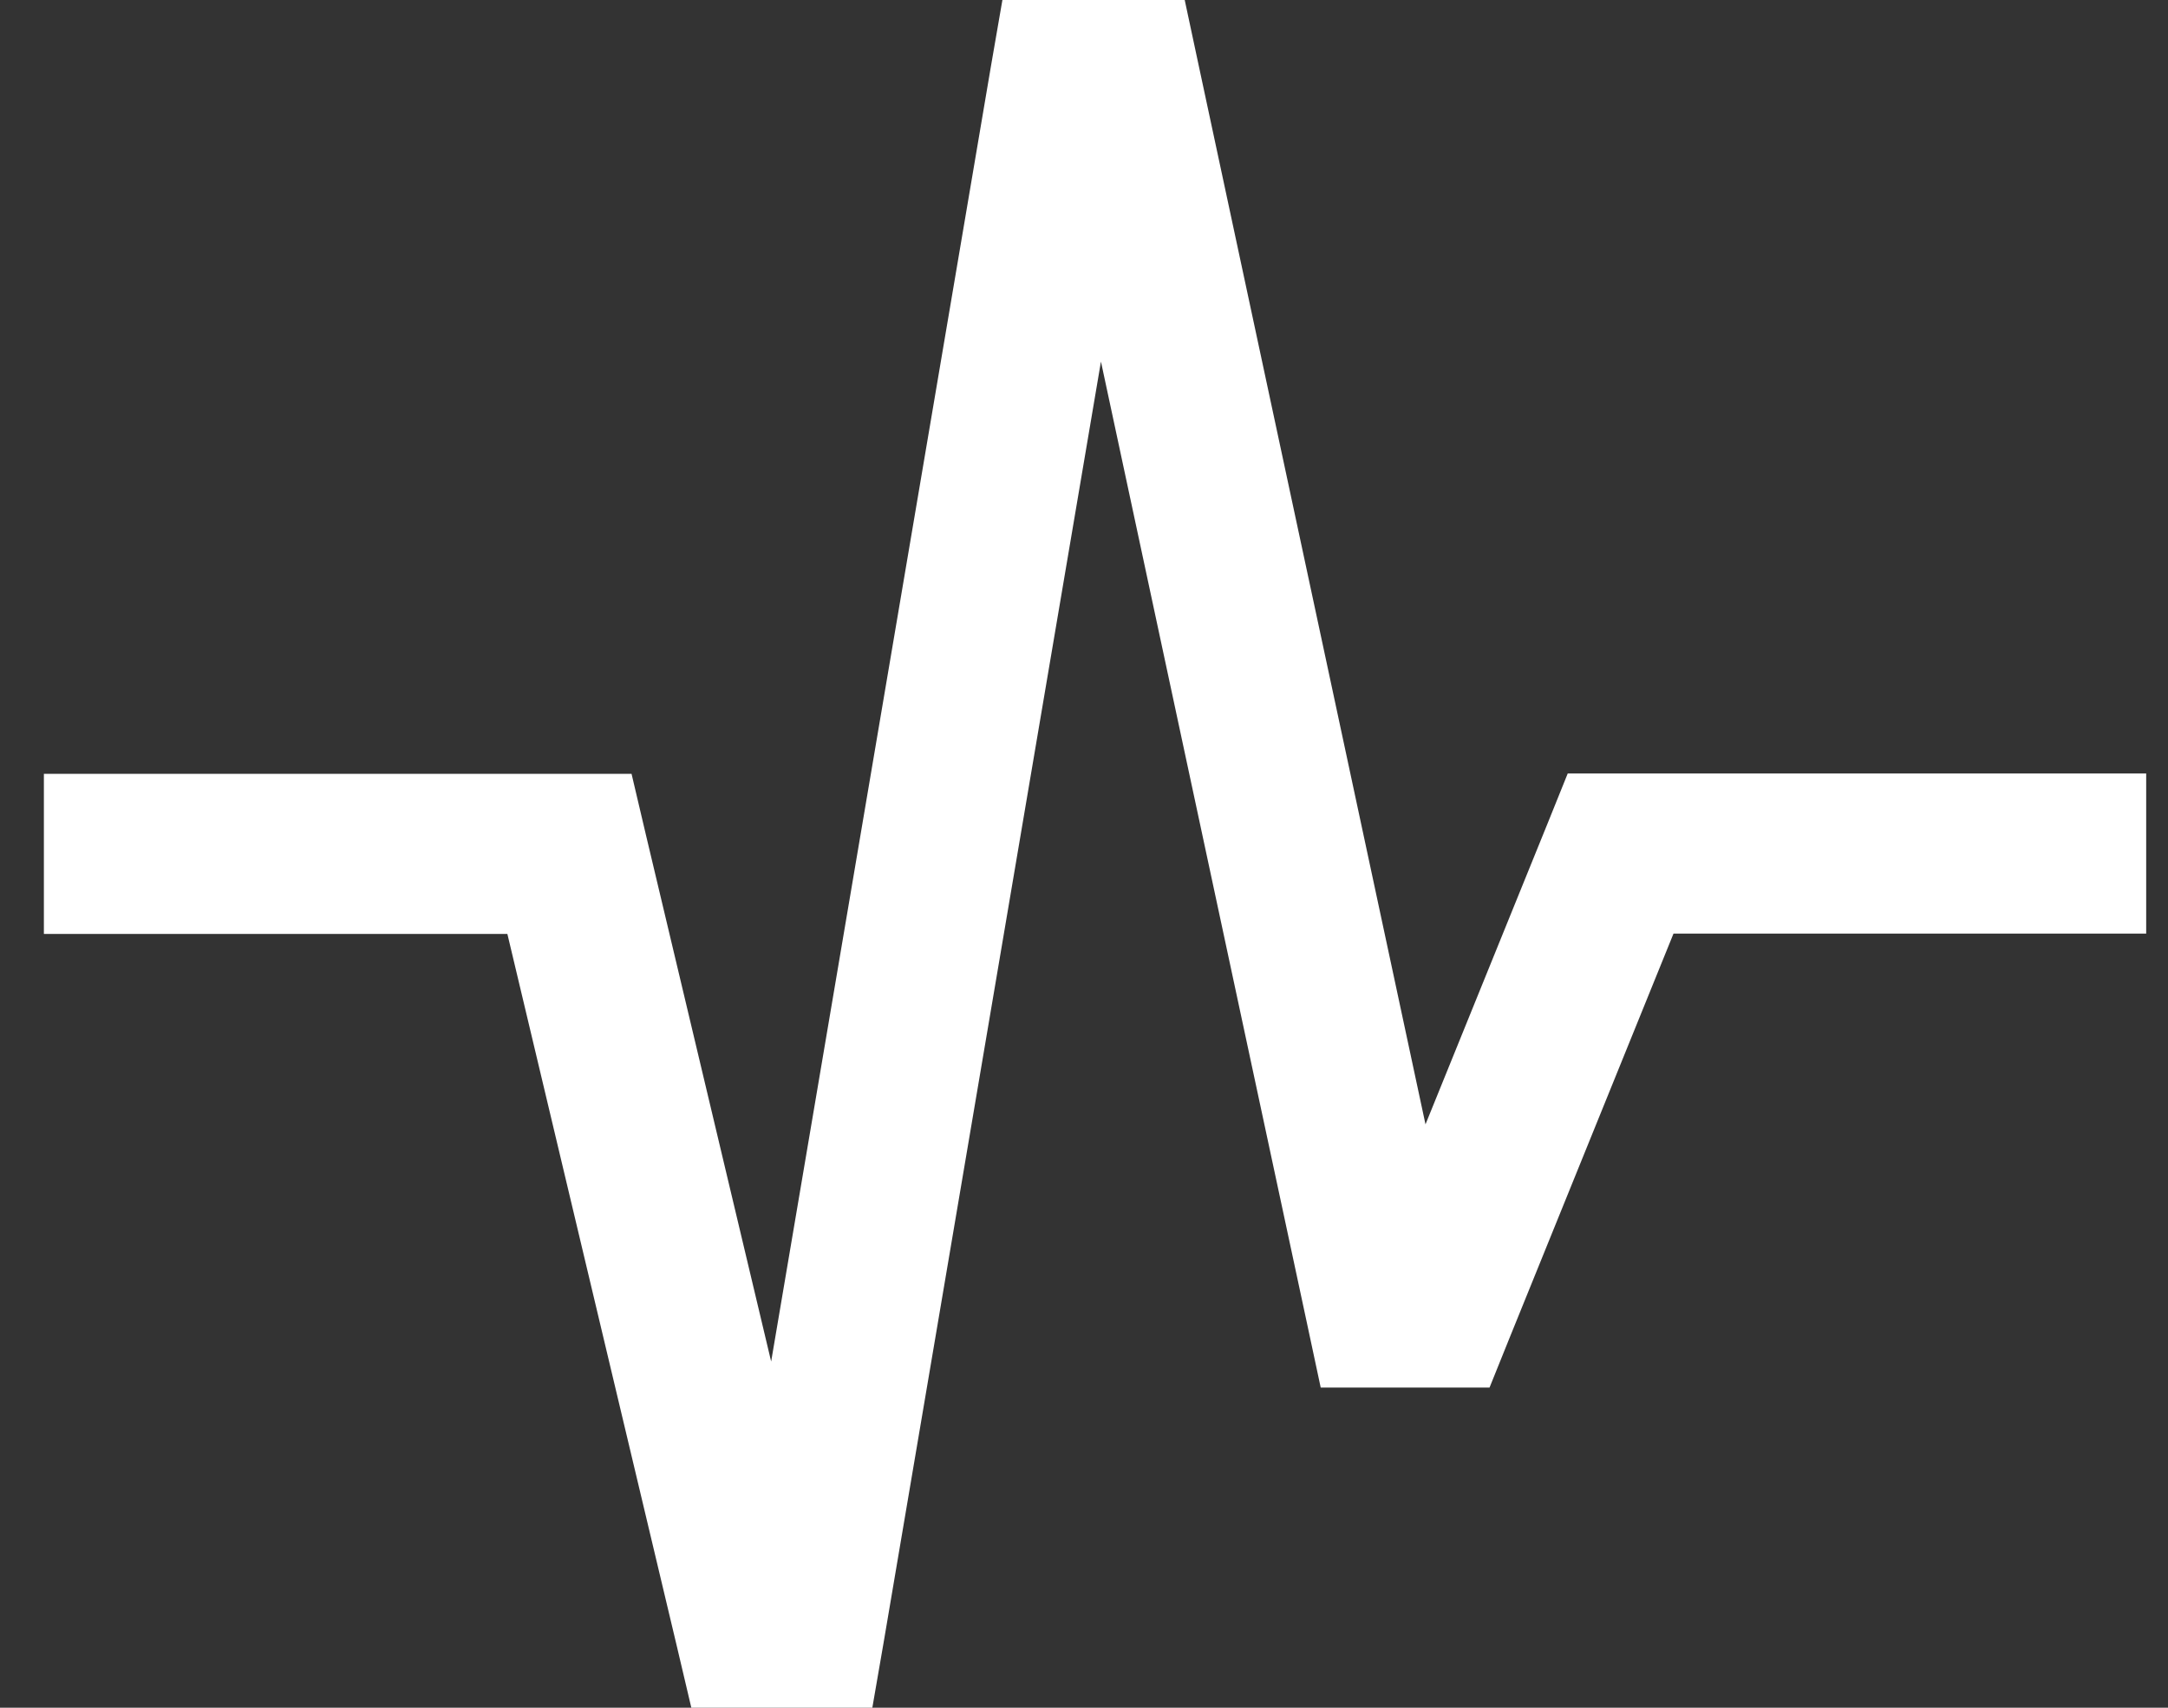
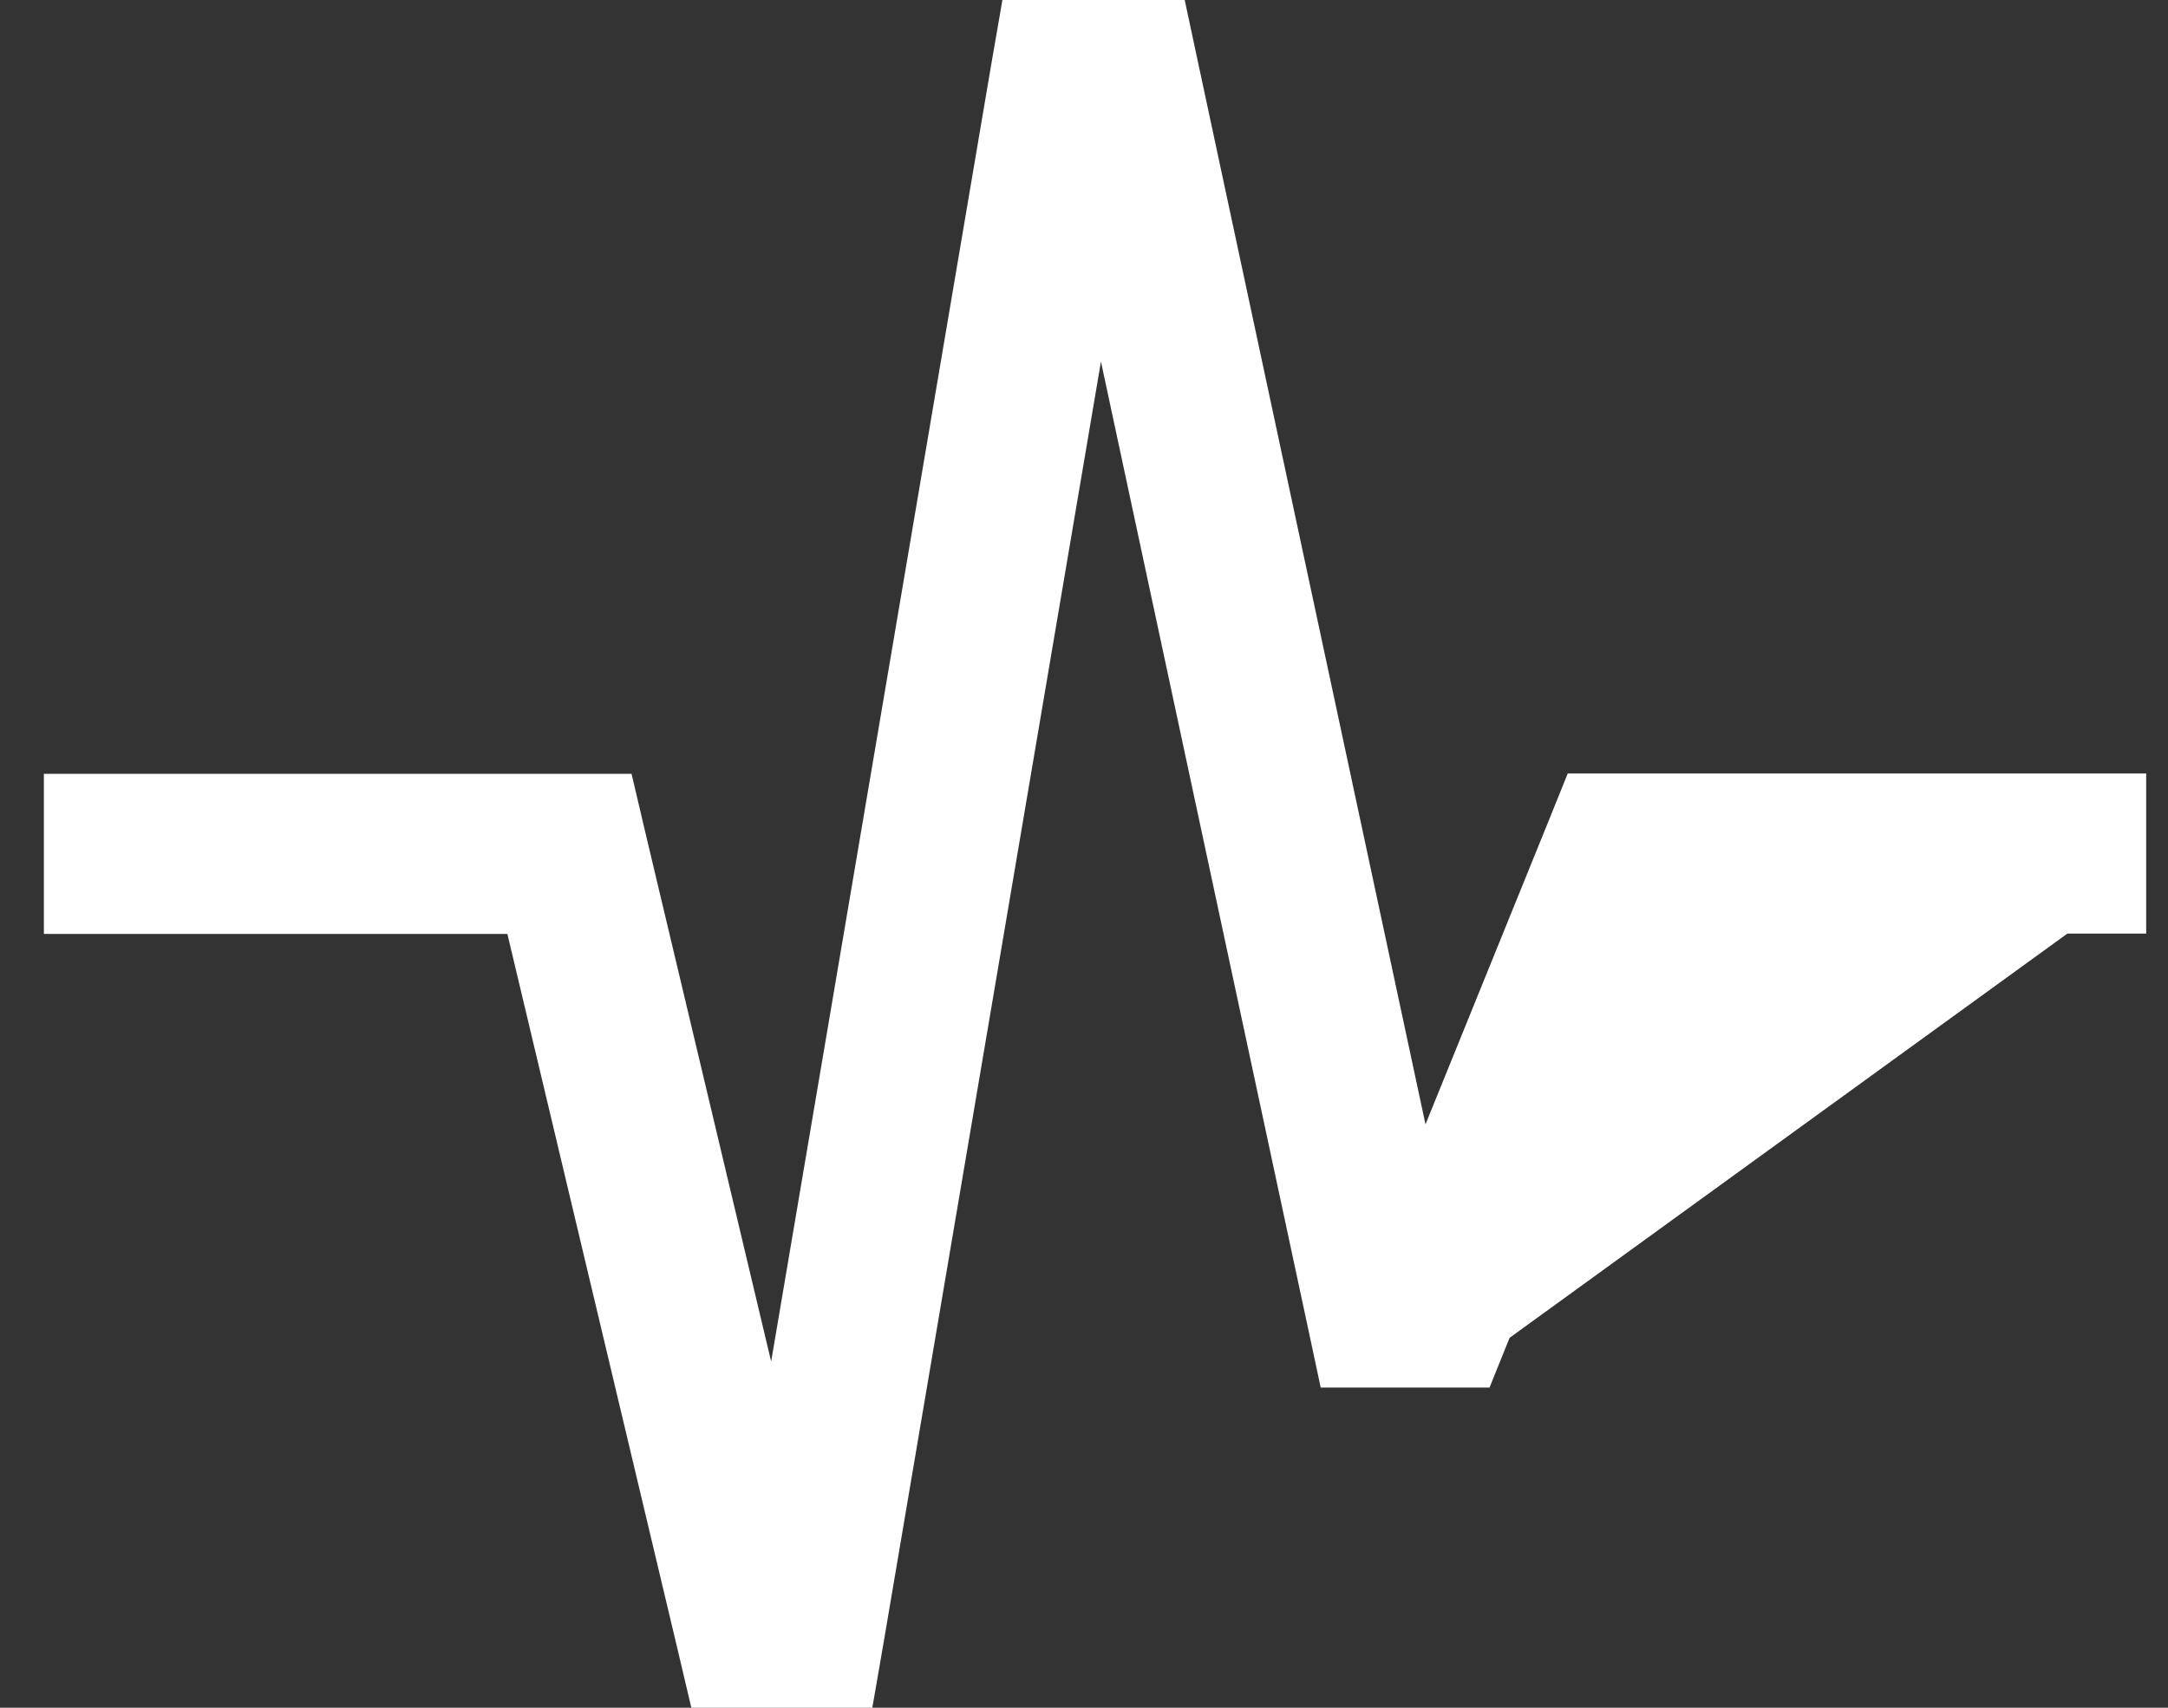
<svg xmlns="http://www.w3.org/2000/svg" width="33" height="26" viewBox="0 0 33 26" fill="none">
  <rect x="0" y="0" width="33" height="26" fill="#333333" stroke="none" />
-   <path d="M15.258 0H16.268H17.068H18.033L18.238 0.96L21.698 17.118L23.558 12.533L23.863 11.776H24.668H31.468H32.668V14.214H31.468H25.473L22.978 20.368L22.673 21.125H21.868H21.068H20.103L19.898 20.165L16.758 5.505L13.453 24.989L13.278 26H12.268H11.468H10.523L10.303 25.066L7.723 14.219H1.868H0.668V11.781H1.868H8.668H9.613L9.833 12.716L11.738 20.729L15.083 1.011L15.258 0Z" fill="white" />
+   <path d="M15.258 0H16.268H17.068H18.033L18.238 0.96L21.698 17.118L23.558 12.533L23.863 11.776H24.668H31.468H32.668V14.214H31.468L22.978 20.368L22.673 21.125H21.868H21.068H20.103L19.898 20.165L16.758 5.505L13.453 24.989L13.278 26H12.268H11.468H10.523L10.303 25.066L7.723 14.219H1.868H0.668V11.781H1.868H8.668H9.613L9.833 12.716L11.738 20.729L15.083 1.011L15.258 0Z" fill="white" />
</svg>